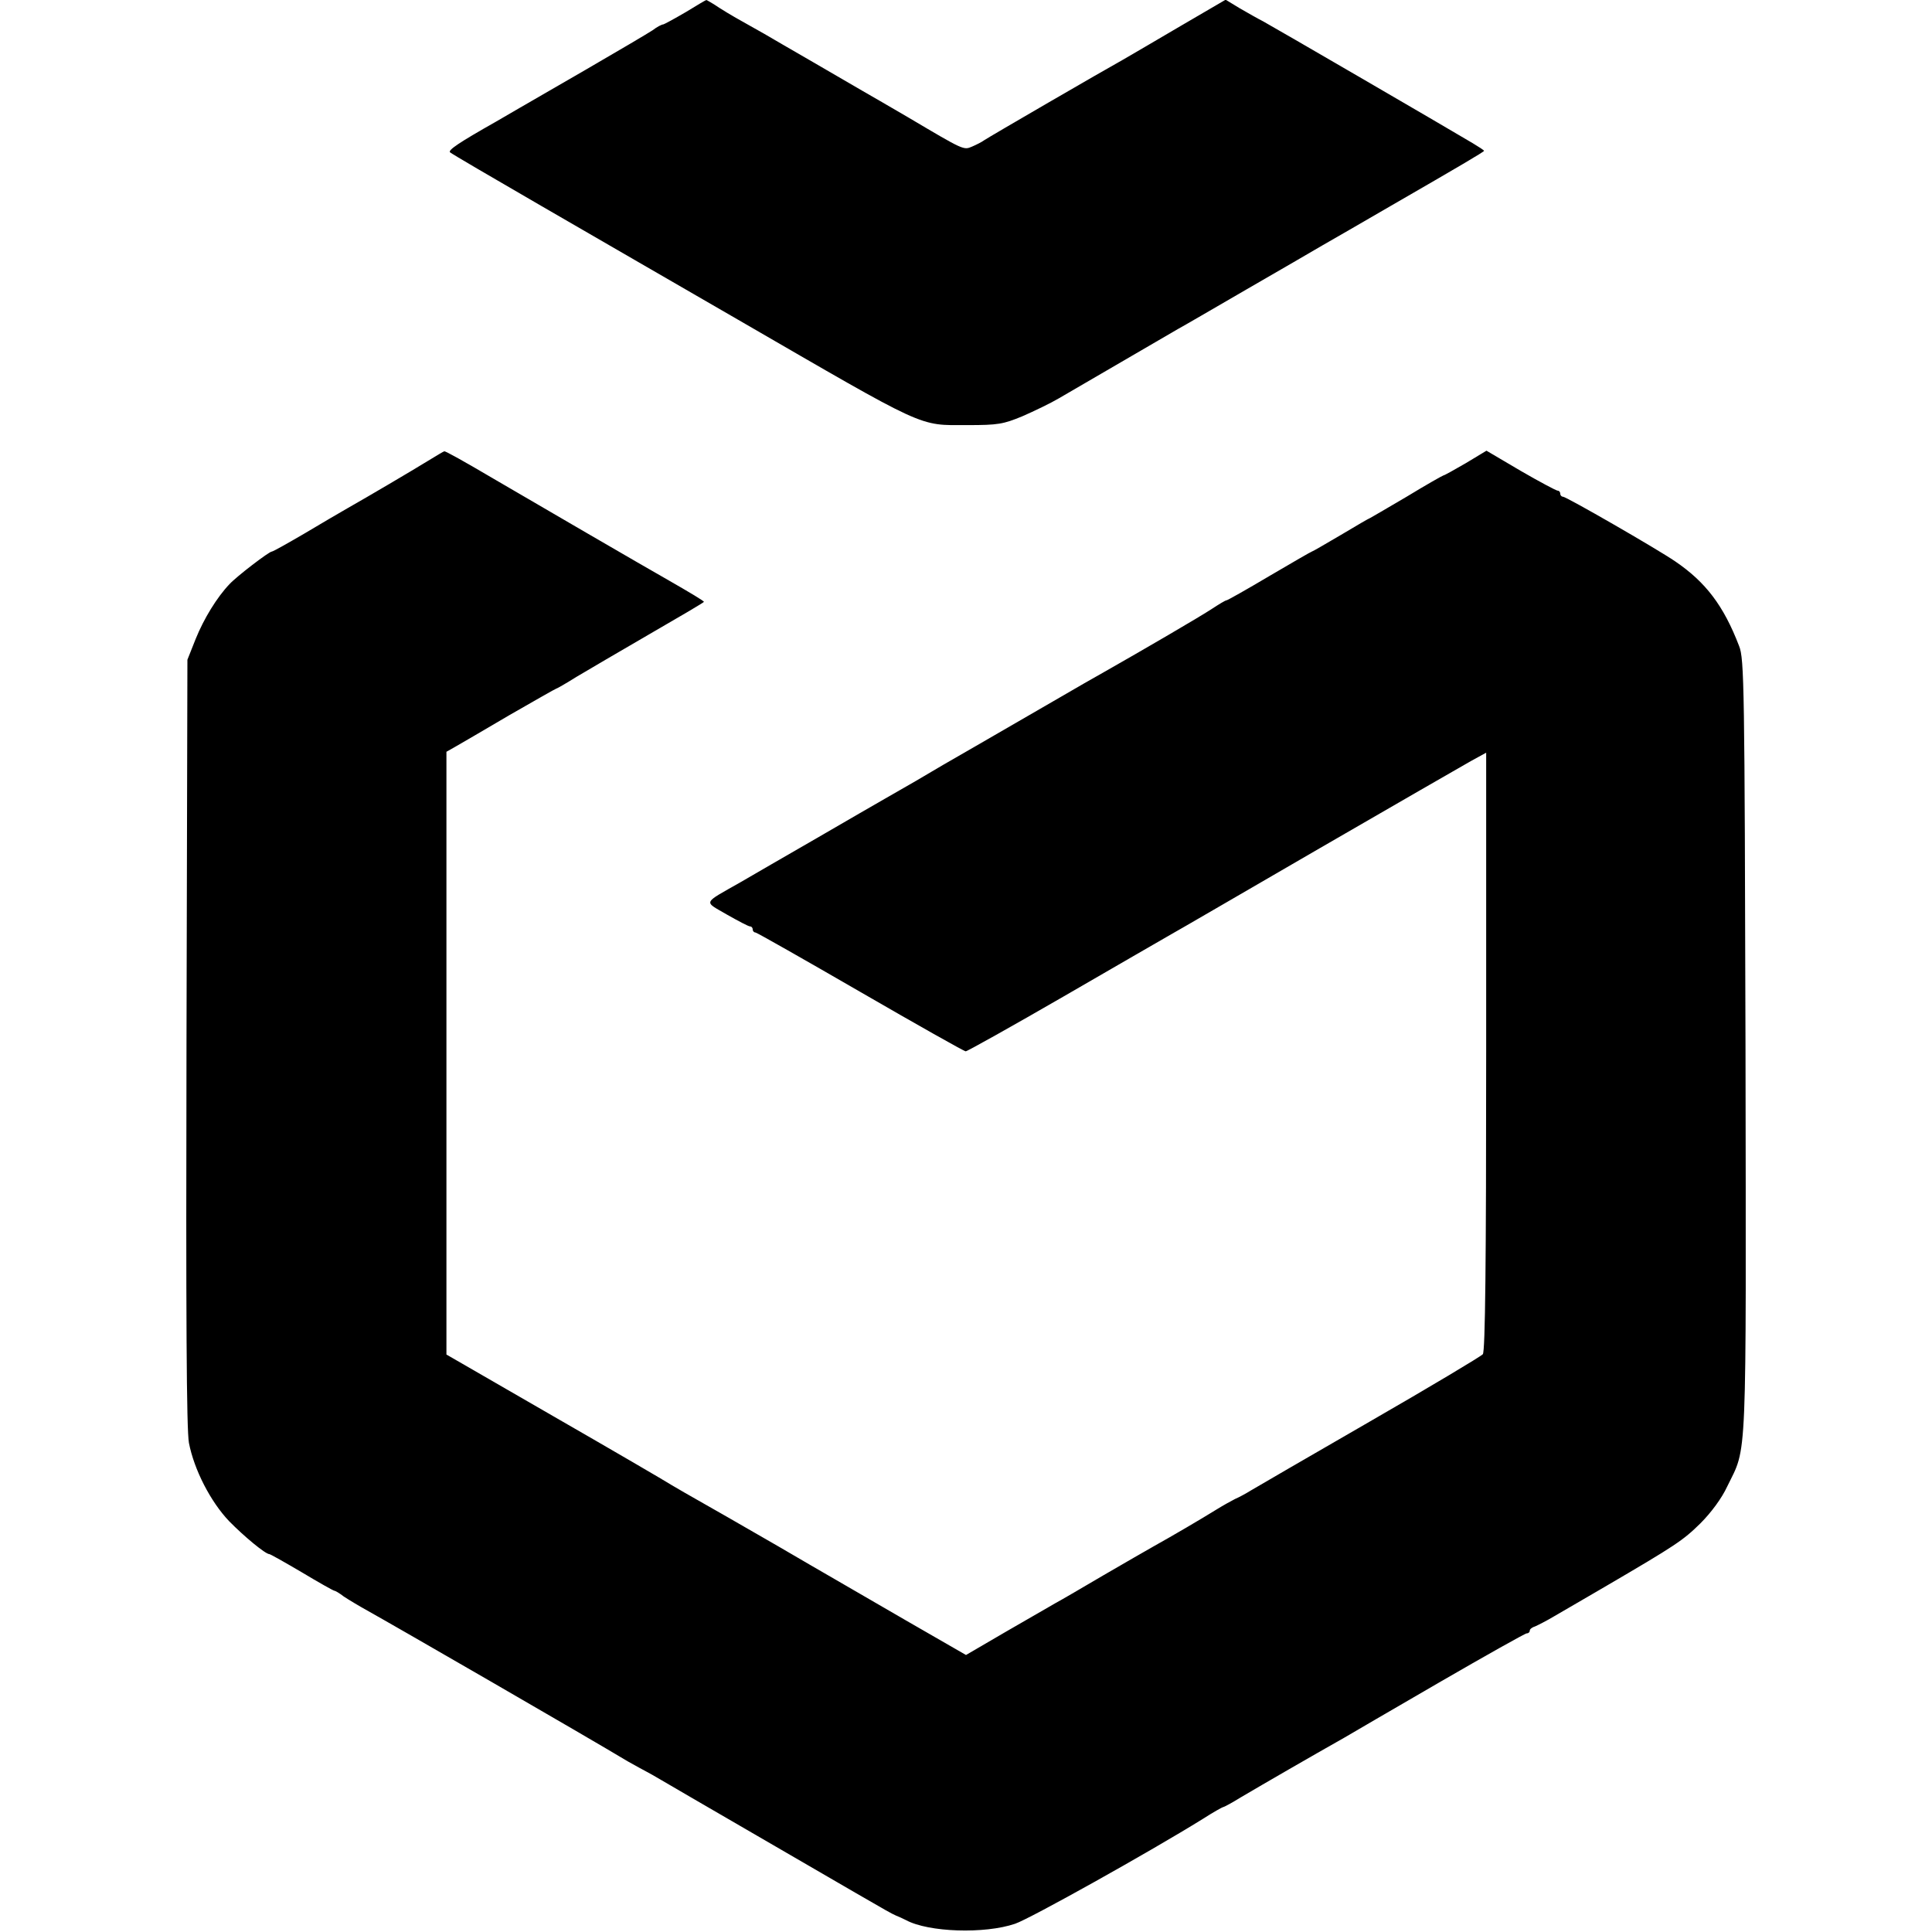
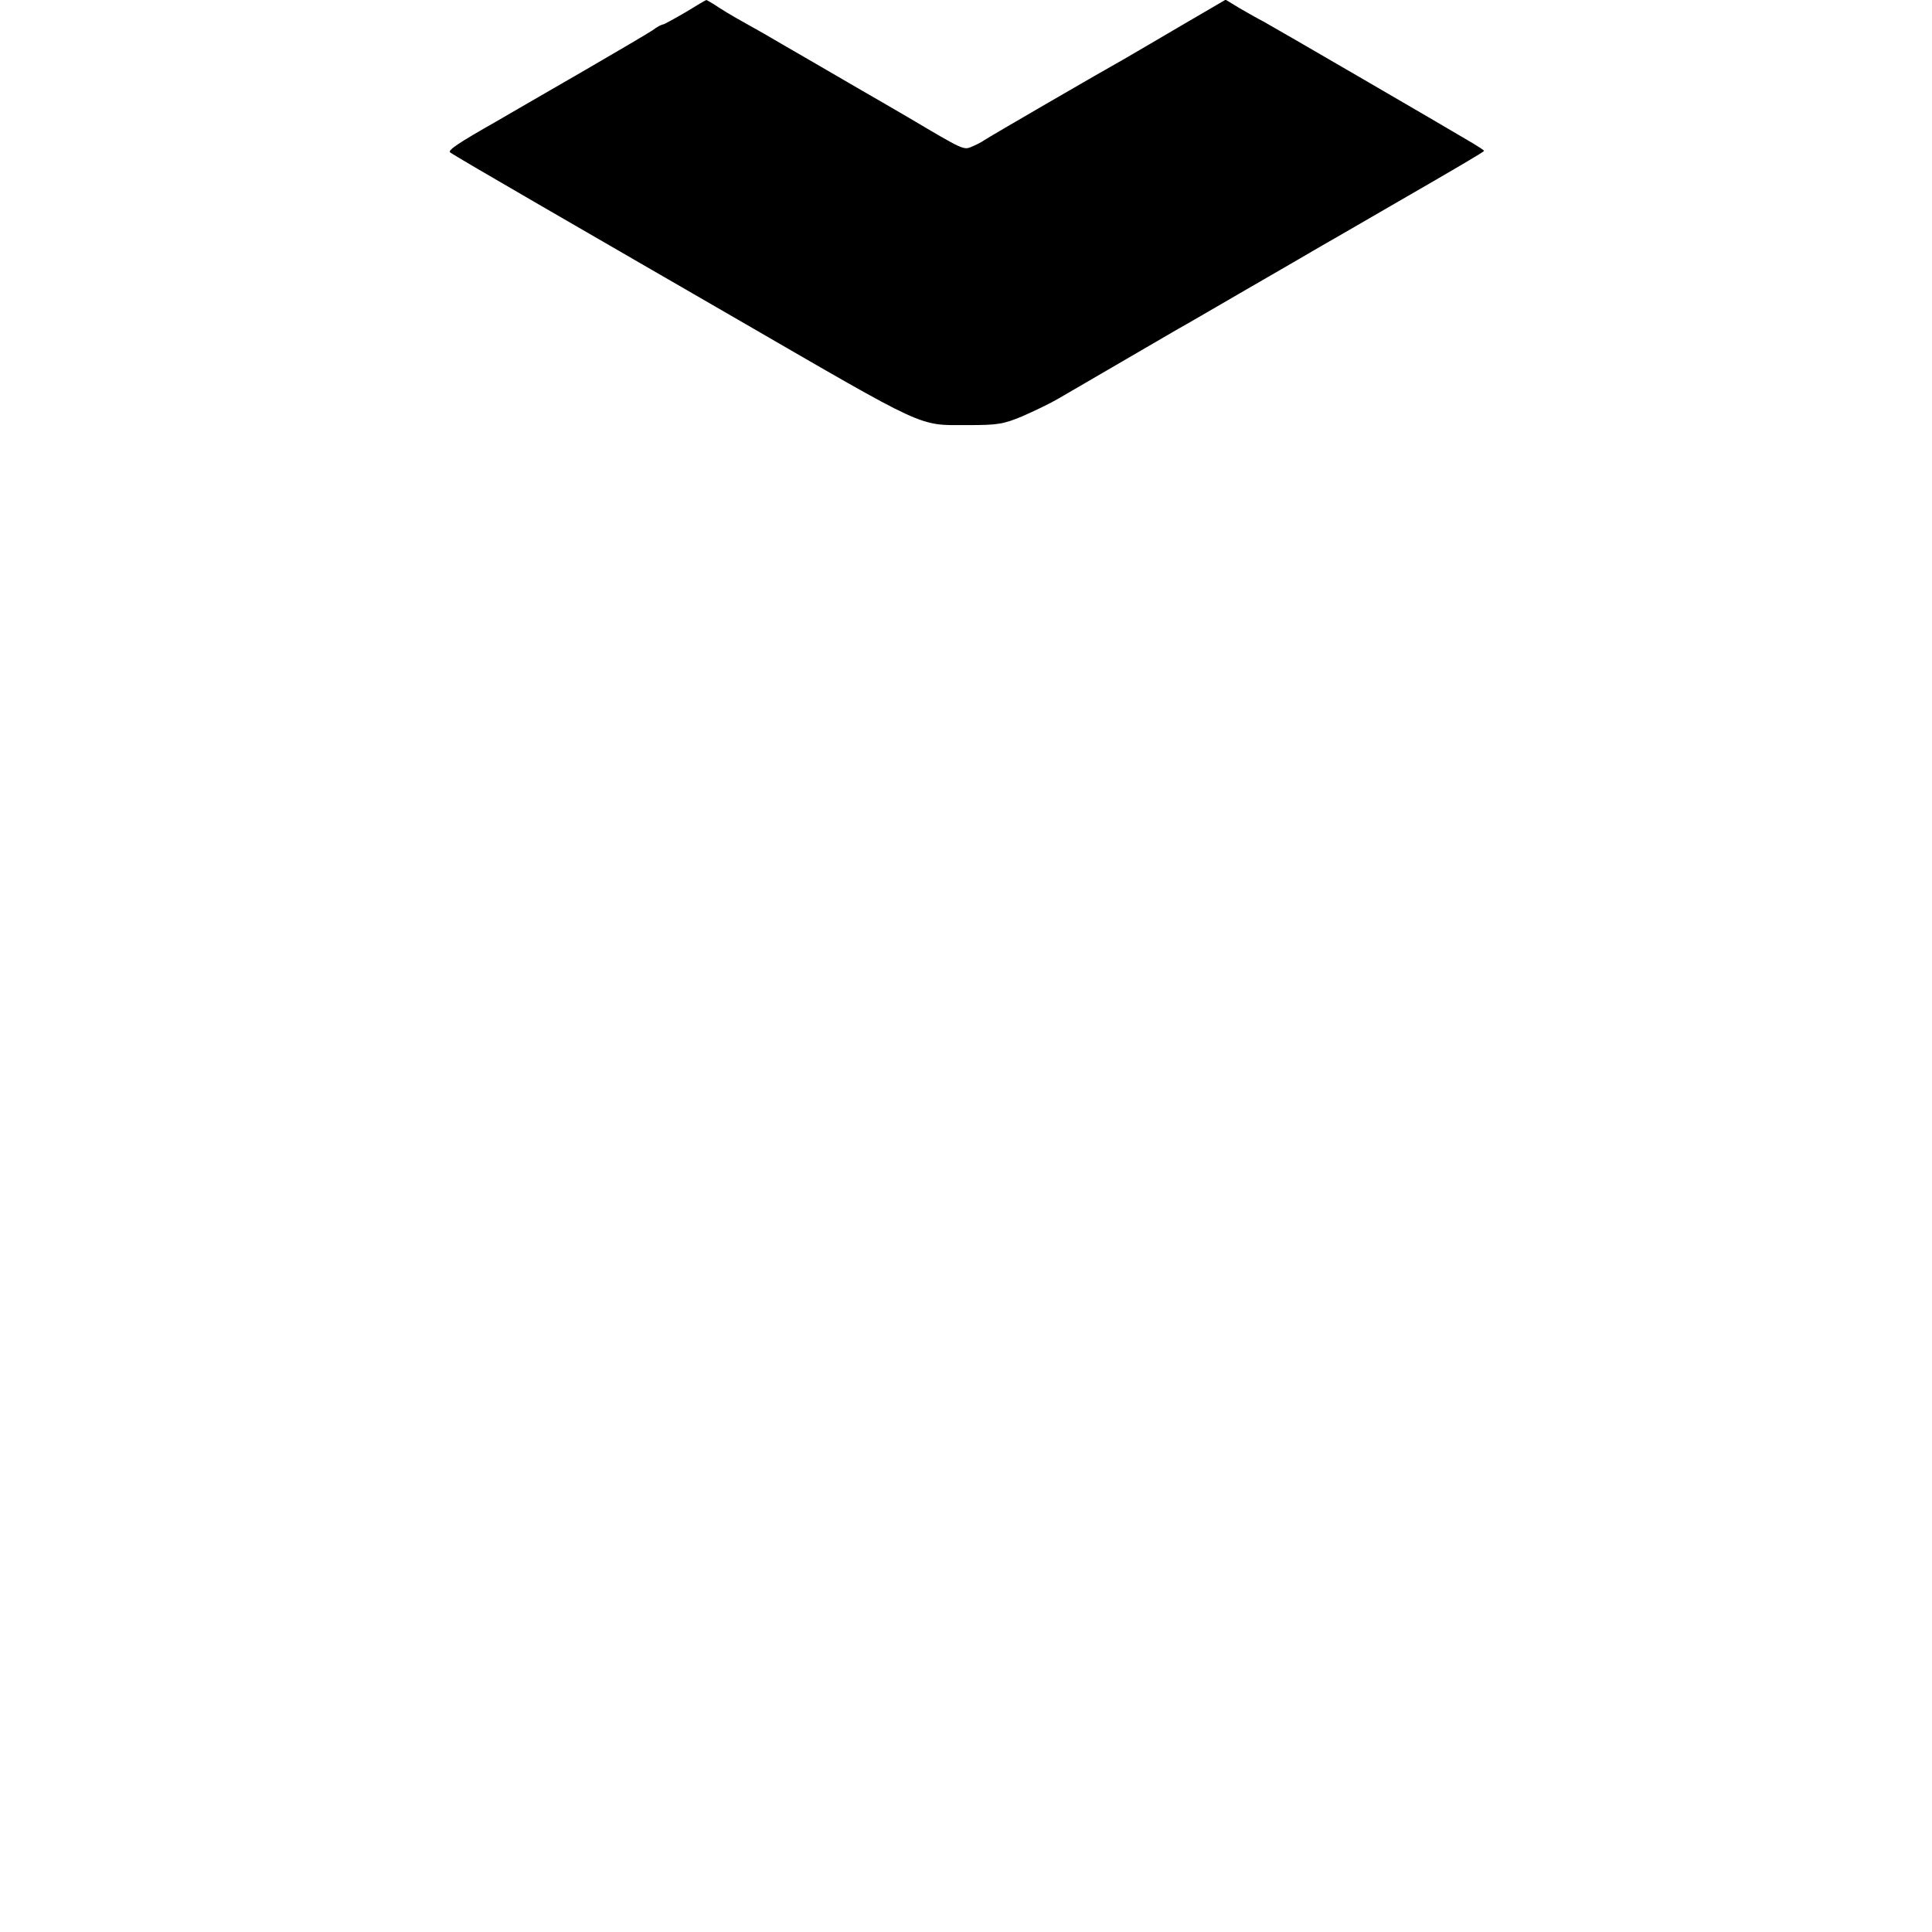
<svg xmlns="http://www.w3.org/2000/svg" version="1.0" width="634pt" height="634pt" viewBox="0 0 634 634" preserveAspectRatio="xMidYMid meet">
  <g transform="translate(0,634) scale(0.1,-0.1)" fill="#000000" stroke="none">
    <path d="M2250 6300 c-36 -21 -69 -39 -73 -40 -5 0 -21 -8 -35 -19 -15 -10 -115 -69 -222 -131 -227 -131 -249 -144 -292 -169 -122 -69 -159 -94 -151 -101 4 -4 139 -83 298 -175 160 -93 450 -260 645 -373 629 -364 591 -347 755 -347 100 0 117 3 180 29 39 17 93 43 120 59 41 24 247 144 390 227 17 9 118 68 225 130 107 62 220 127 250 145 30 17 132 76 225 130 222 128 305 177 305 180 0 2 -17 13 -37 25 -87 52 -660 385 -688 400 -16 8 -51 28 -77 43 l-46 28 -149 -87 c-81 -48 -166 -97 -188 -110 -65 -36 -439 -253 -455 -264 -8 -6 -26 -15 -40 -21 -28 -12 -26 -13 -210 96 -63 37 -131 76 -150 87 -19 11 -91 53 -160 93 -69 40 -142 82 -162 94 -91 51 -109 61 -147 85 -22 15 -42 26 -43 26 -2 0 -32 -18 -68 -40z" />
-     <path d="M1405 4828 c-57 -35 -198 -118 -265 -156 -25 -14 -89 -52 -143 -84 -55 -32 -101 -58 -105 -58 -9 0 -115 -81 -139 -107 -41 -43 -84 -113 -111 -180 l-27 -68 -3 -1255 c-2 -901 0 -1272 8 -1315 17 -88 71 -193 132 -257 49 -50 119 -108 132 -108 3 0 51 -27 107 -60 55 -33 103 -60 106 -60 3 0 17 -8 31 -19 15 -10 50 -31 77 -46 76 -42 717 -412 855 -495 25 -14 52 -29 60 -33 8 -4 29 -16 46 -26 17 -10 161 -94 320 -186 159 -92 305 -177 324 -188 95 -55 116 -67 130 -73 8 -3 23 -10 33 -15 74 -40 258 -46 358 -12 48 16 442 236 616 344 34 22 65 39 67 39 3 0 29 14 58 32 78 46 225 131 340 196 18 11 158 92 311 181 152 88 282 161 287 161 6 0 10 4 10 9 0 5 8 11 18 14 9 4 37 18 62 33 25 14 99 58 165 96 236 138 258 153 315 209 35 35 70 82 88 121 66 136 62 43 60 1443 -3 1184 -4 1273 -21 1315 -51 133 -110 210 -210 278 -60 41 -357 212 -368 212 -5 0 -9 5 -9 10 0 6 -4 10 -9 10 -4 0 -59 29 -121 65 l-112 66 -68 -41 c-38 -22 -70 -40 -73 -40 -2 0 -57 -31 -121 -70 -65 -38 -119 -70 -120 -70 -2 0 -45 -25 -95 -55 -51 -30 -94 -55 -96 -55 -2 0 -64 -36 -139 -80 -74 -44 -138 -80 -141 -80 -4 0 -25 -13 -48 -28 -36 -24 -228 -136 -355 -208 -20 -11 -95 -54 -167 -96 -224 -130 -329 -190 -360 -208 -16 -10 -57 -33 -90 -53 -33 -19 -78 -45 -101 -58 -23 -13 -123 -71 -223 -129 -100 -58 -212 -122 -249 -144 -128 -73 -124 -62 -47 -107 37 -21 71 -39 76 -39 5 0 9 -4 9 -10 0 -5 4 -10 9 -10 4 0 159 -88 344 -195 185 -107 341 -195 346 -195 5 0 150 81 323 181 172 100 331 191 353 204 22 12 240 139 485 281 245 142 468 270 496 286 l51 28 0 -980 c0 -692 -3 -985 -11 -994 -6 -7 -173 -107 -371 -221 -198 -114 -373 -216 -390 -226 -16 -10 -40 -23 -52 -28 -12 -6 -39 -21 -60 -34 -50 -31 -147 -88 -203 -119 -25 -14 -101 -58 -170 -98 -68 -40 -138 -81 -155 -90 -16 -9 -90 -52 -163 -94 l-132 -77 -198 114 c-108 63 -296 171 -417 242 -121 70 -240 138 -265 152 -25 14 -63 36 -85 49 -22 14 -197 116 -390 227 l-350 202 0 989 0 989 30 17 c17 10 97 56 178 104 82 47 150 86 152 86 2 0 32 17 67 39 35 21 143 84 241 141 97 56 177 103 177 105 0 3 -45 30 -120 73 -57 32 -468 271 -560 325 -107 63 -168 97 -172 96 -2 0 -25 -14 -53 -31z" />
  </g>
</svg>